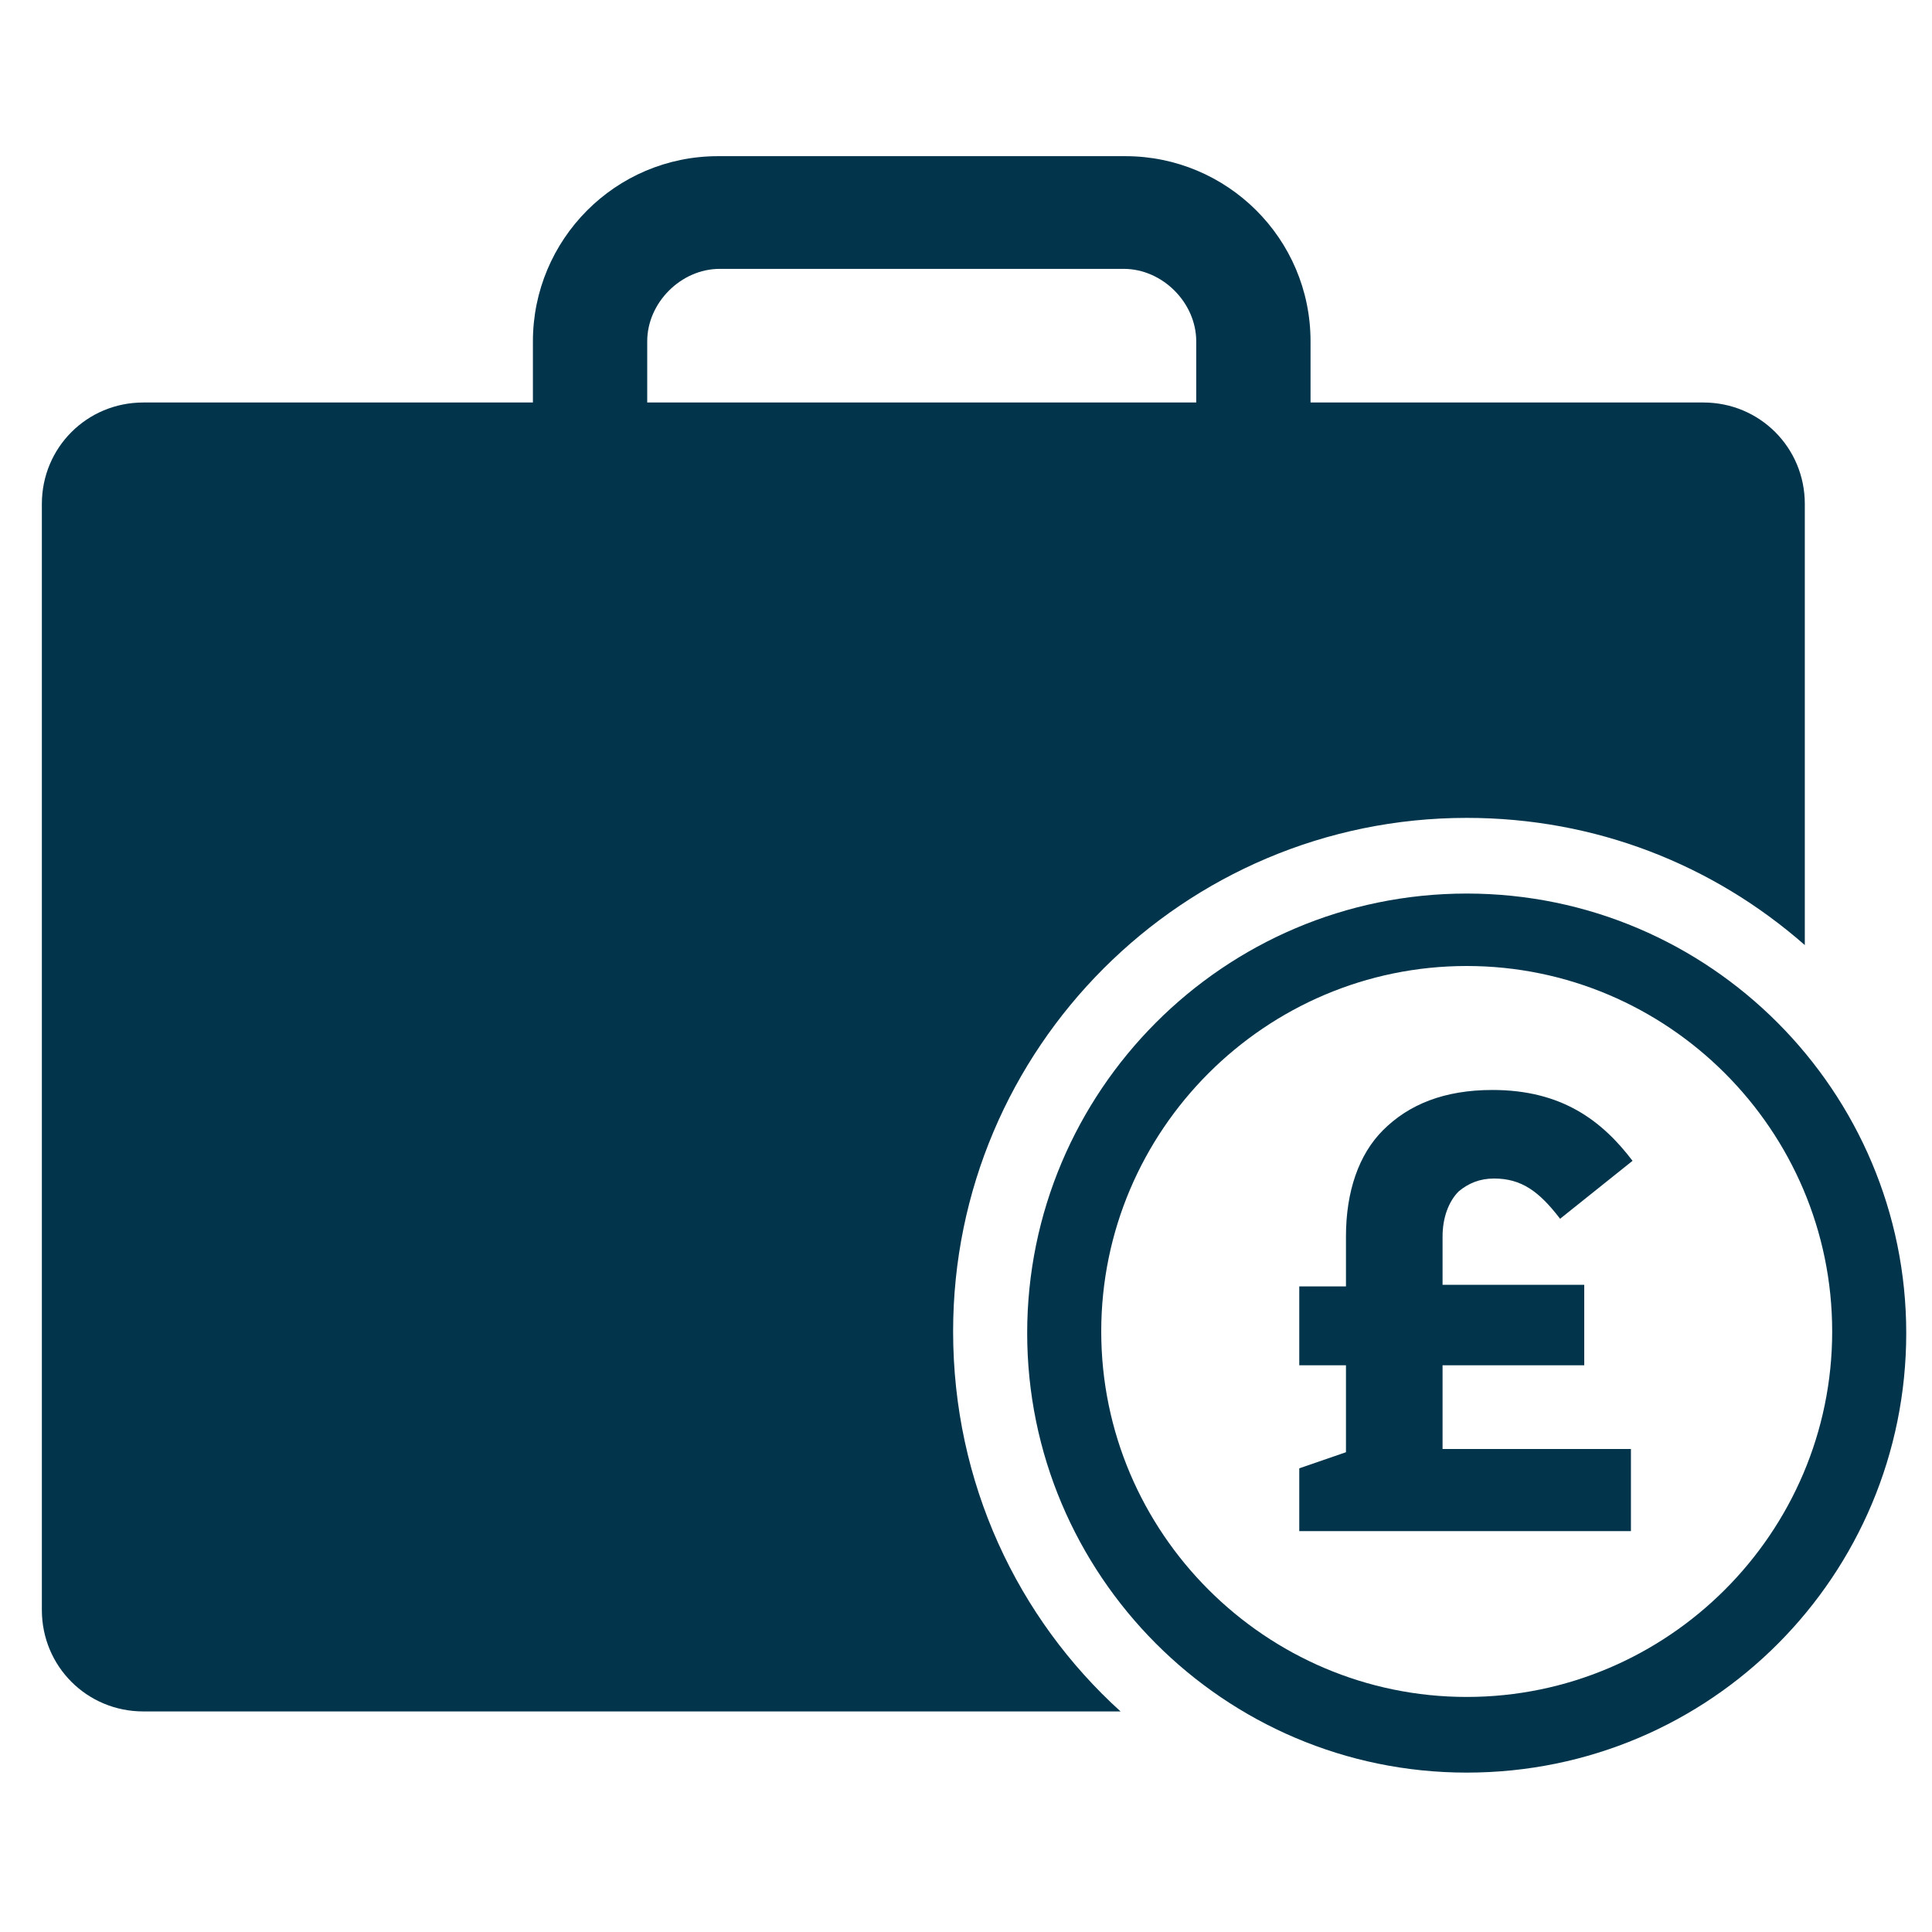
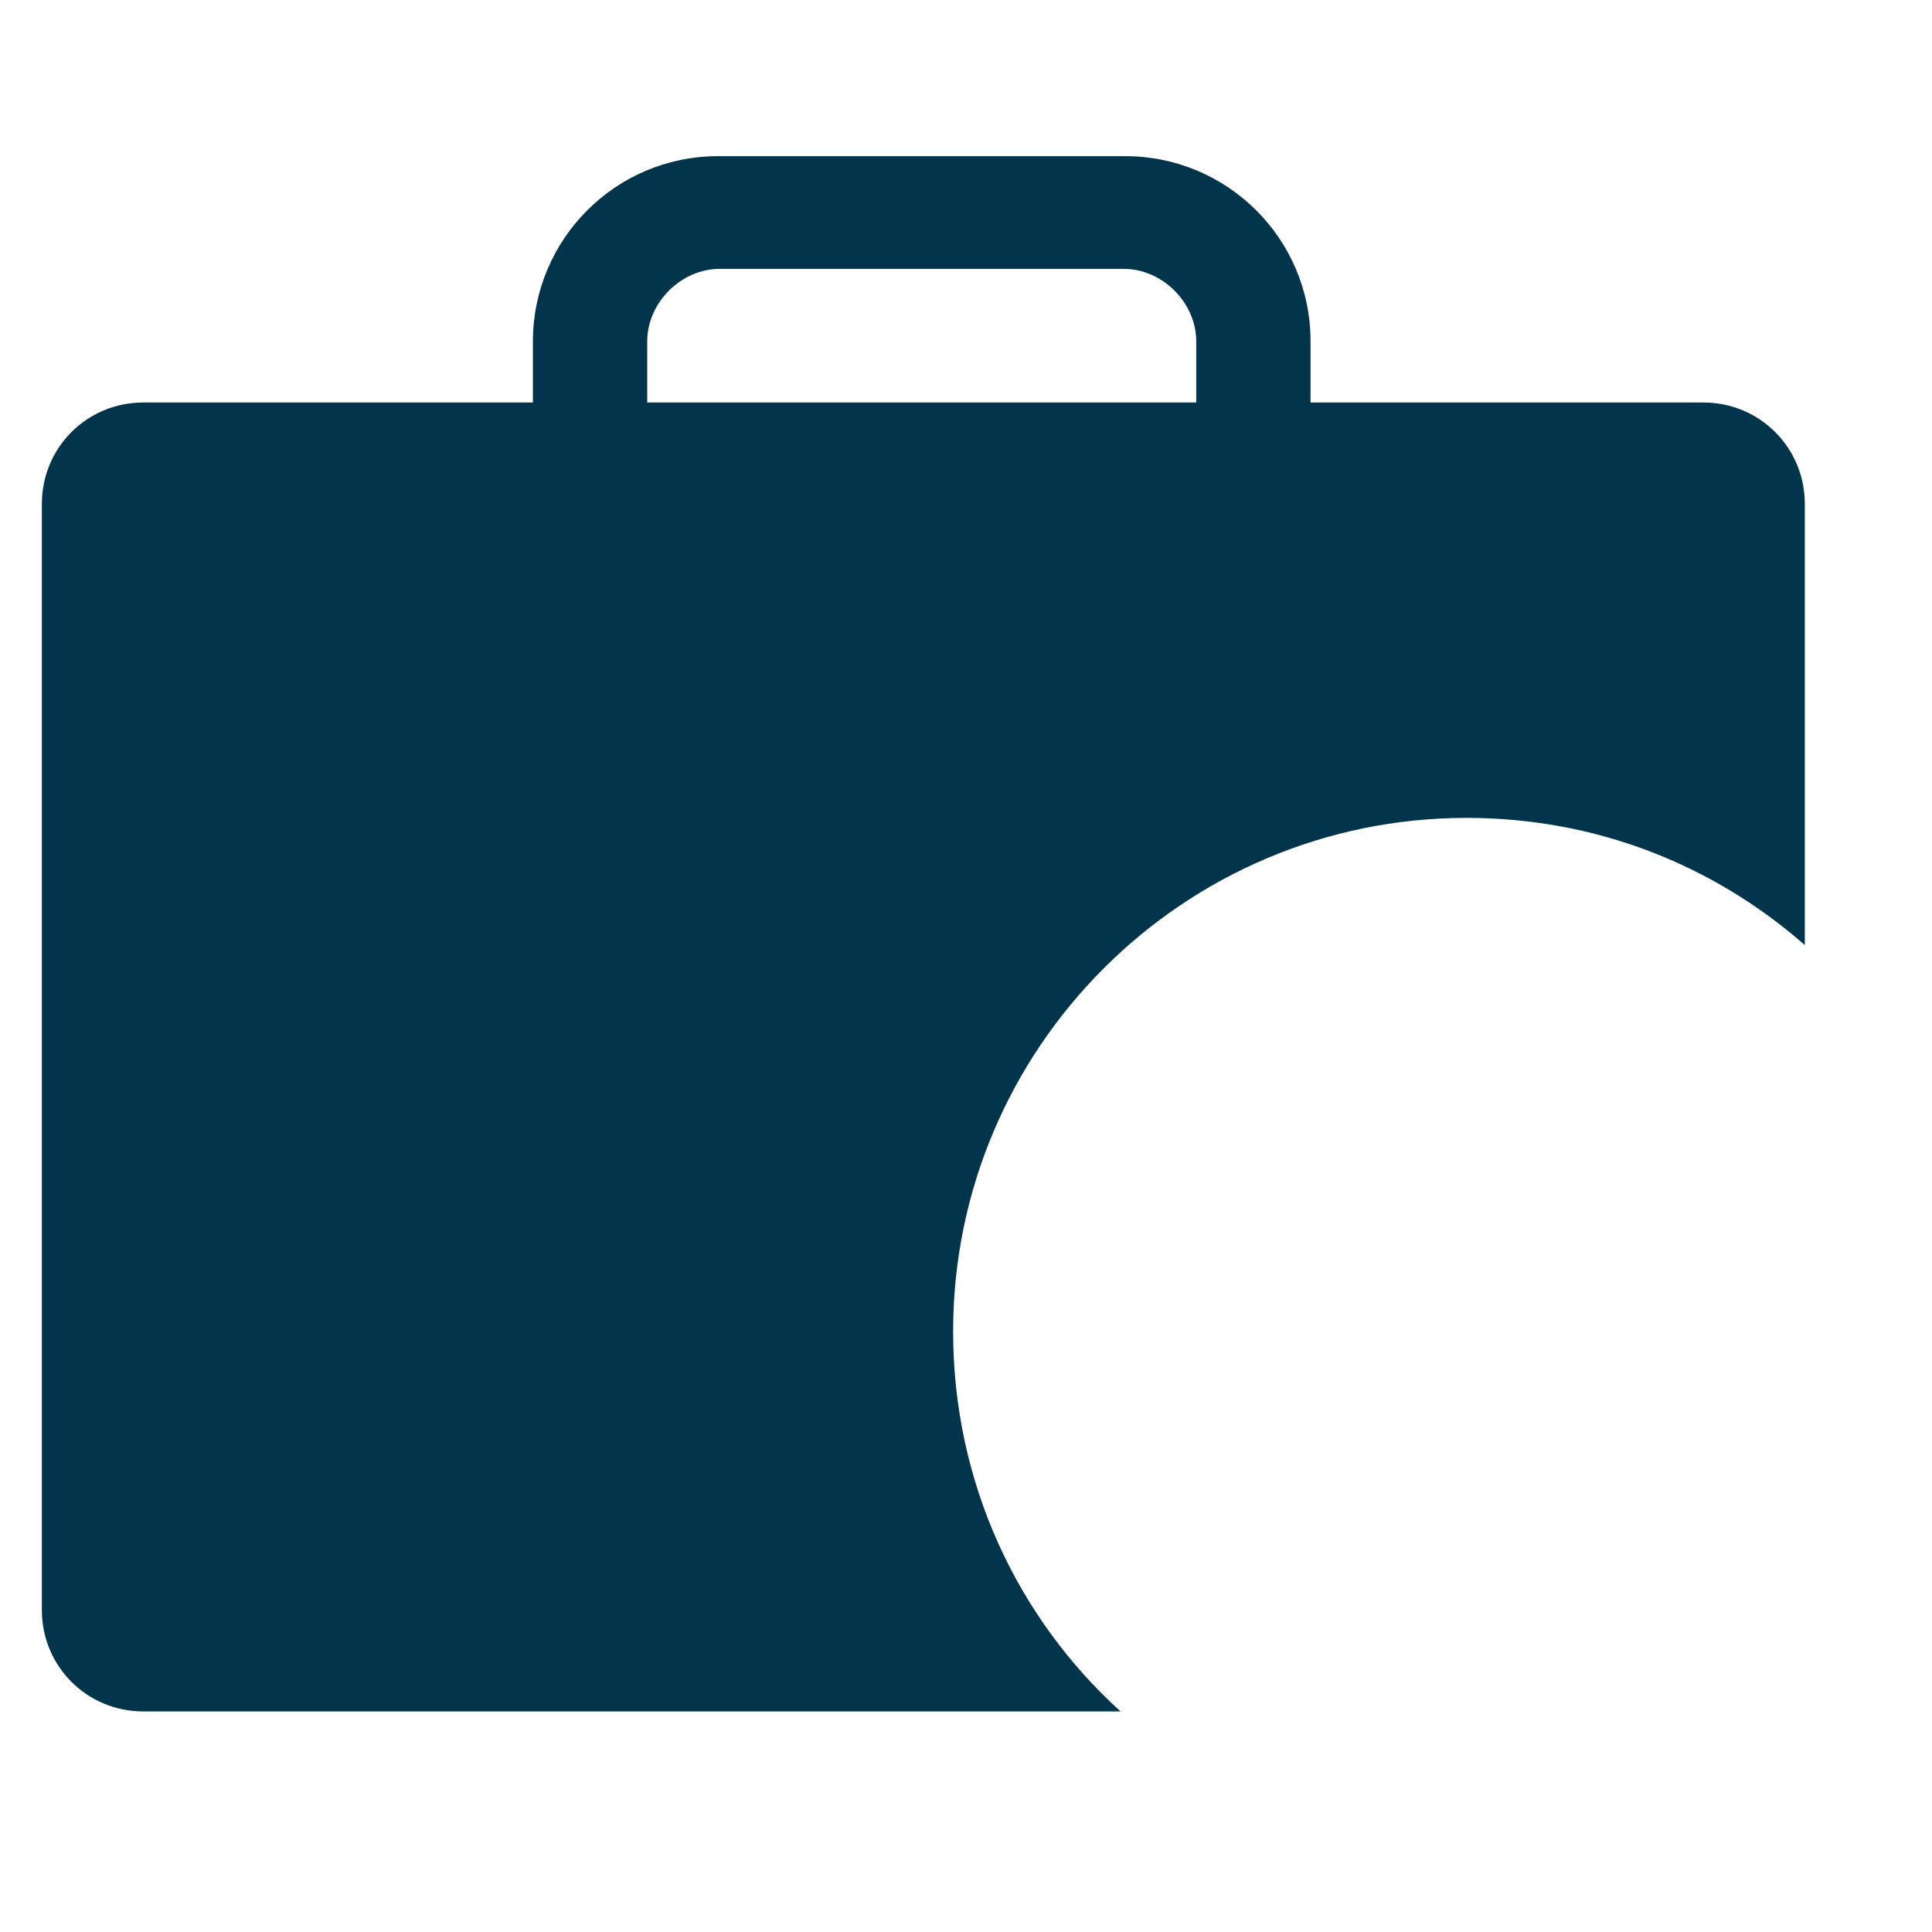
<svg xmlns="http://www.w3.org/2000/svg" version="1.1" id="Layer_1" x="0px" y="0px" viewBox="0 0 120 120" style="enable-background:new 0 0 120 120;" xml:space="preserve">
  <style type="text/css">
	.st0{fill:#02354B;}
</style>
-   <line class="st0" x1="12.2" y1="58.8" x2="12.2" y2="94.6" />
  <g>
-     <path class="st0" d="M59.2,82.7c0-17.6,14.3-31.9,31.9-31.9c8,0,15.3,2.9,21,7.9V31.3c0-3.5-2.8-6.3-6.3-6.3H81.4v-3.8   c0-6.4-5.2-11.5-11.5-11.5H44.6c-6.4,0-11.5,5.2-11.5,11.5V25H8.9c-3.5,0-6.3,2.8-6.3,6.3V100c0,3.5,2.8,6.3,6.3,6.3h60.7   C63.2,100.5,59.2,92.1,59.2,82.7z M40.2,21.2c0-2.4,2.1-4.5,4.5-4.5h25.1c2.4,0,4.5,2.1,4.5,4.5V25H40.2V21.2z" />
-     <path class="st0" d="M91.1,110.1c-15.1,0-27.3-12.3-27.3-27.3S76,55.5,91.1,55.5s27.3,12.3,27.3,27.3S106.3,110.1,91.1,110.1z    M91.1,60c-12.5,0-22.7,10.2-22.7,22.7s10.2,22.7,22.7,22.7s22.7-10.2,22.7-22.7S103.6,60,91.1,60z" />
-     <path class="st0" d="M98.4,79.9v4.9h-8.8V90h11.7v5.1H80.7v-3.9l2.9-1v-5.4h-2.9v-4.9h2.9v-3.1c0-2.8,0.8-5.1,2.3-6.6   c1.6-1.6,3.8-2.5,6.8-2.5c4.3,0,6.8,1.9,8.7,4.4l-4.5,3.6c-1.3-1.7-2.4-2.5-4.1-2.5c-0.9,0-1.6,0.3-2.2,0.8c-0.6,0.6-1,1.6-1,2.8v3   H98.4z" />
+     <path class="st0" d="M59.2,82.7c0-17.6,14.3-31.9,31.9-31.9c8,0,15.3,2.9,21,7.9V31.3c0-3.5-2.8-6.3-6.3-6.3H81.4v-3.8   c0-6.4-5.2-11.5-11.5-11.5H44.6c-6.4,0-11.5,5.2-11.5,11.5V25H8.9c-3.5,0-6.3,2.8-6.3,6.3V100c0,3.5,2.8,6.3,6.3,6.3h60.7   C63.2,100.5,59.2,92.1,59.2,82.7M40.2,21.2c0-2.4,2.1-4.5,4.5-4.5h25.1c2.4,0,4.5,2.1,4.5,4.5V25H40.2V21.2z" />
  </g>
</svg>